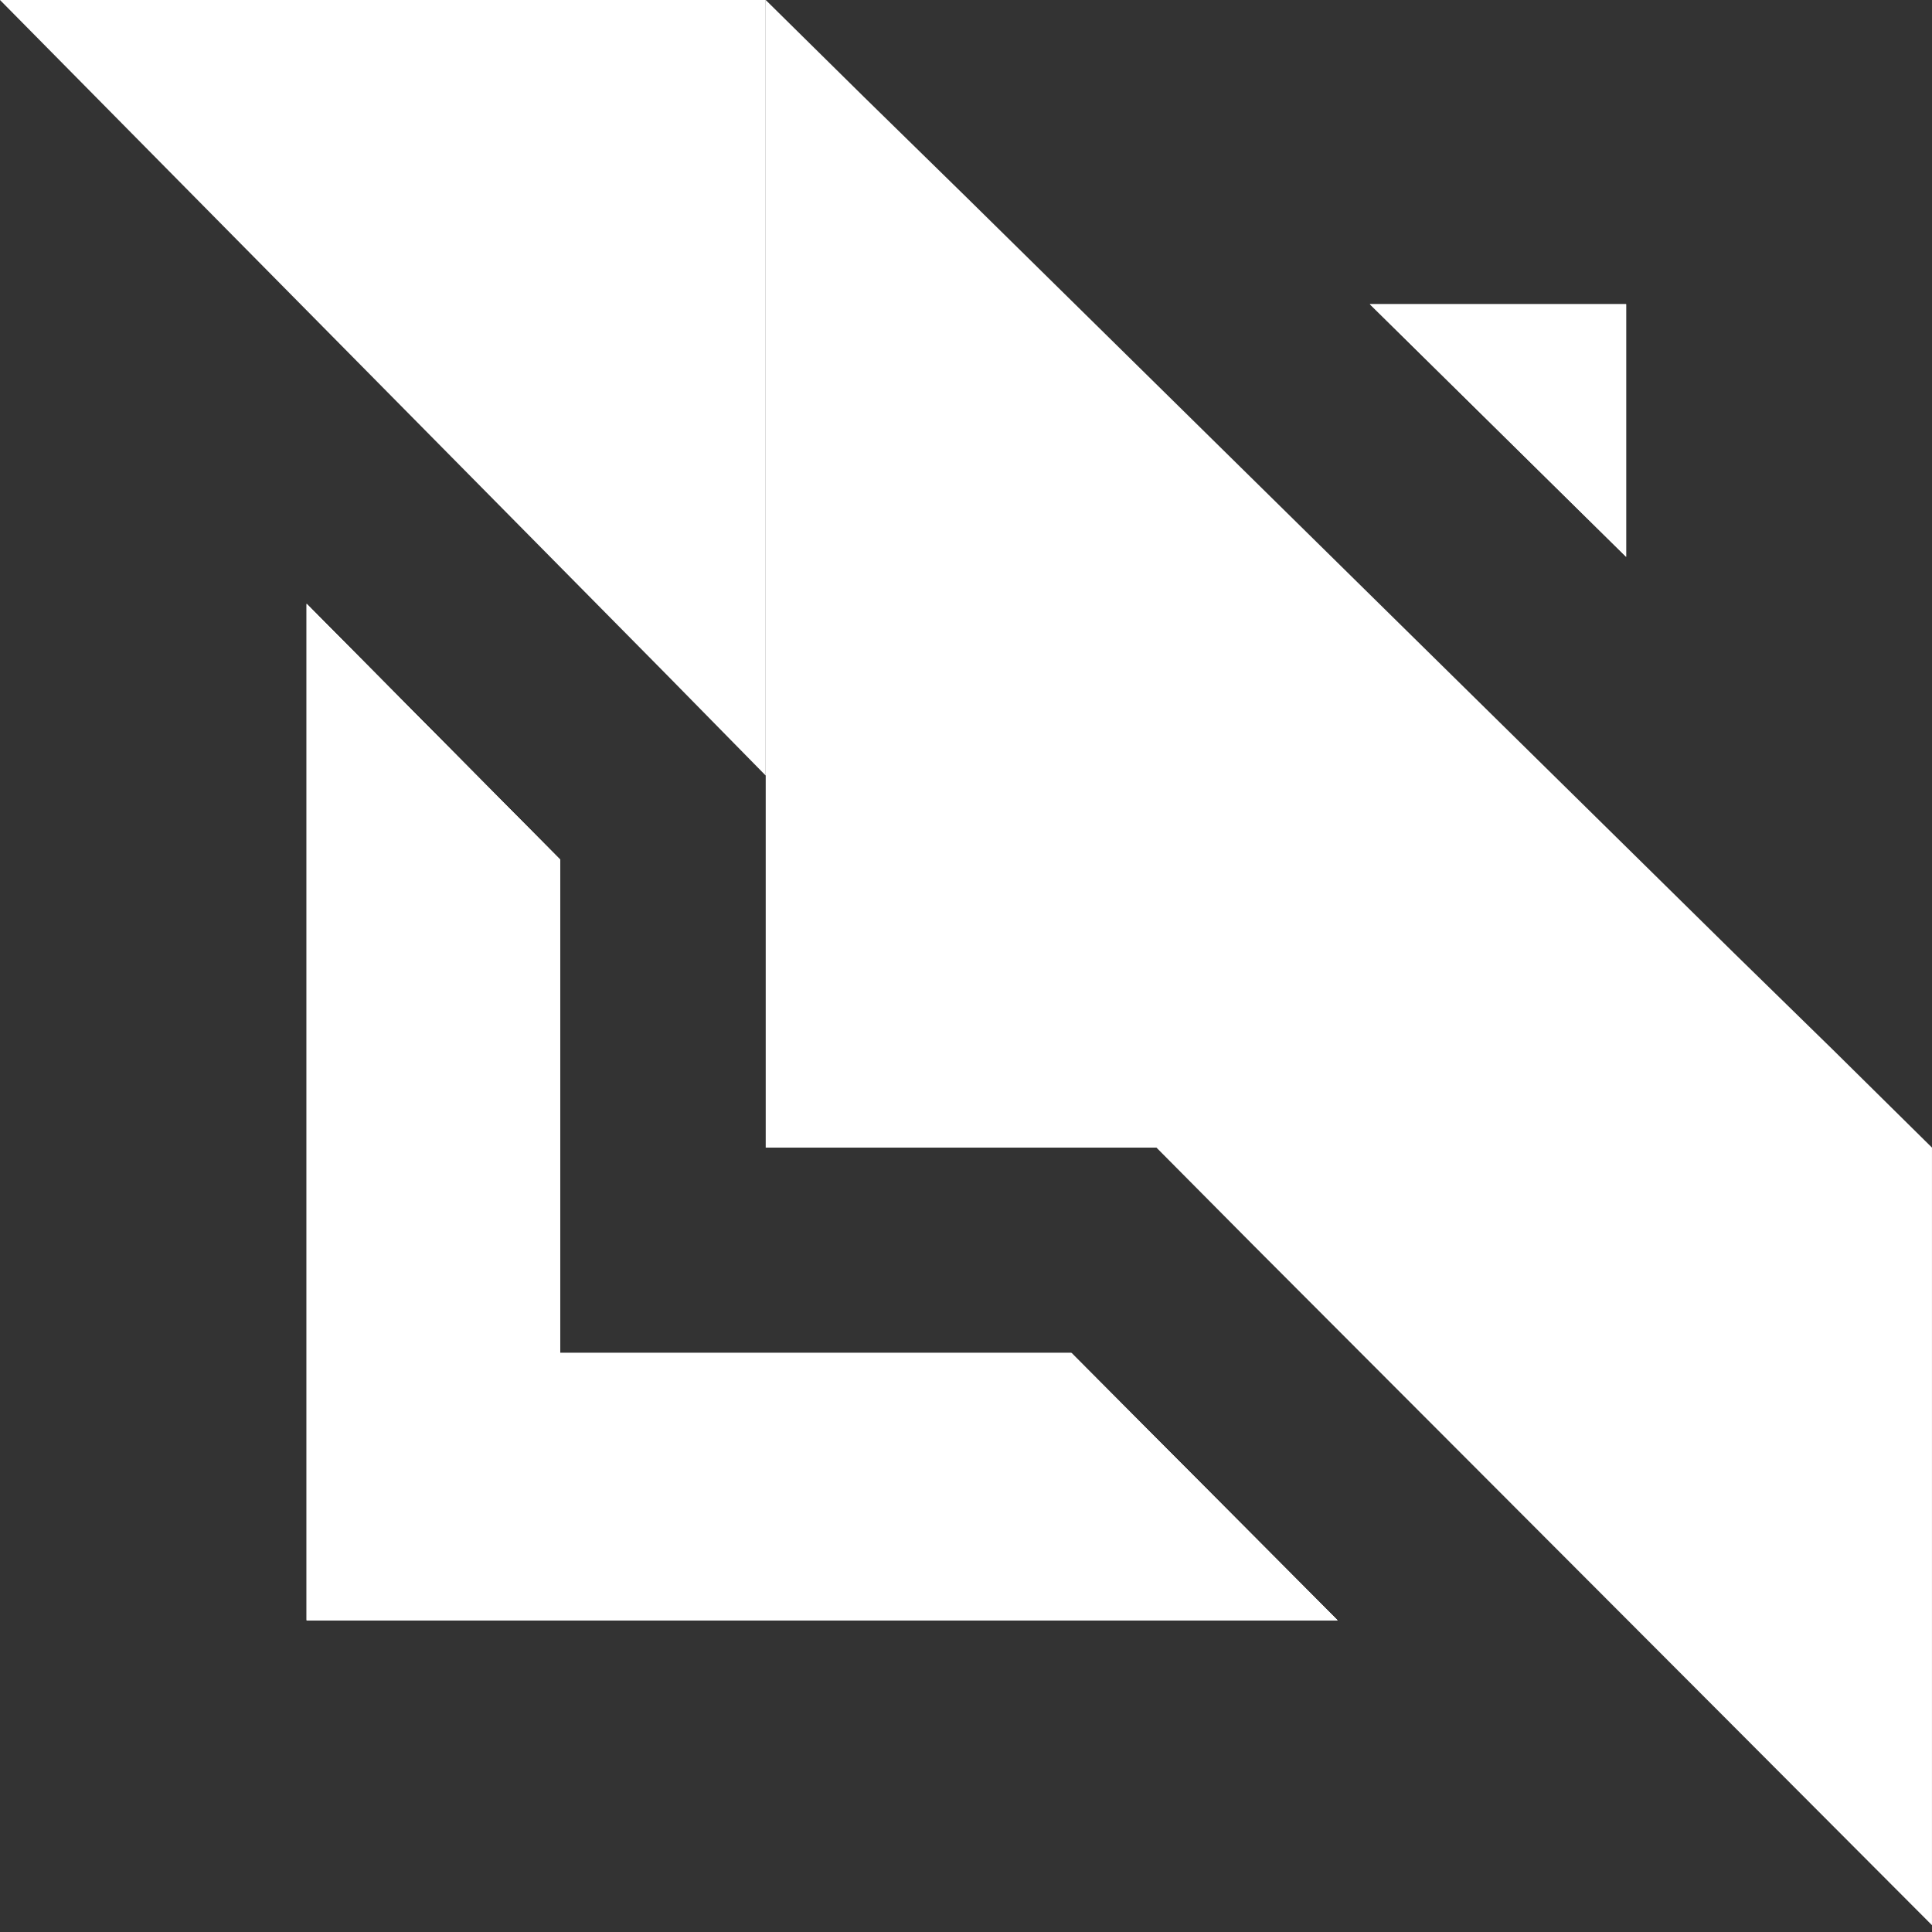
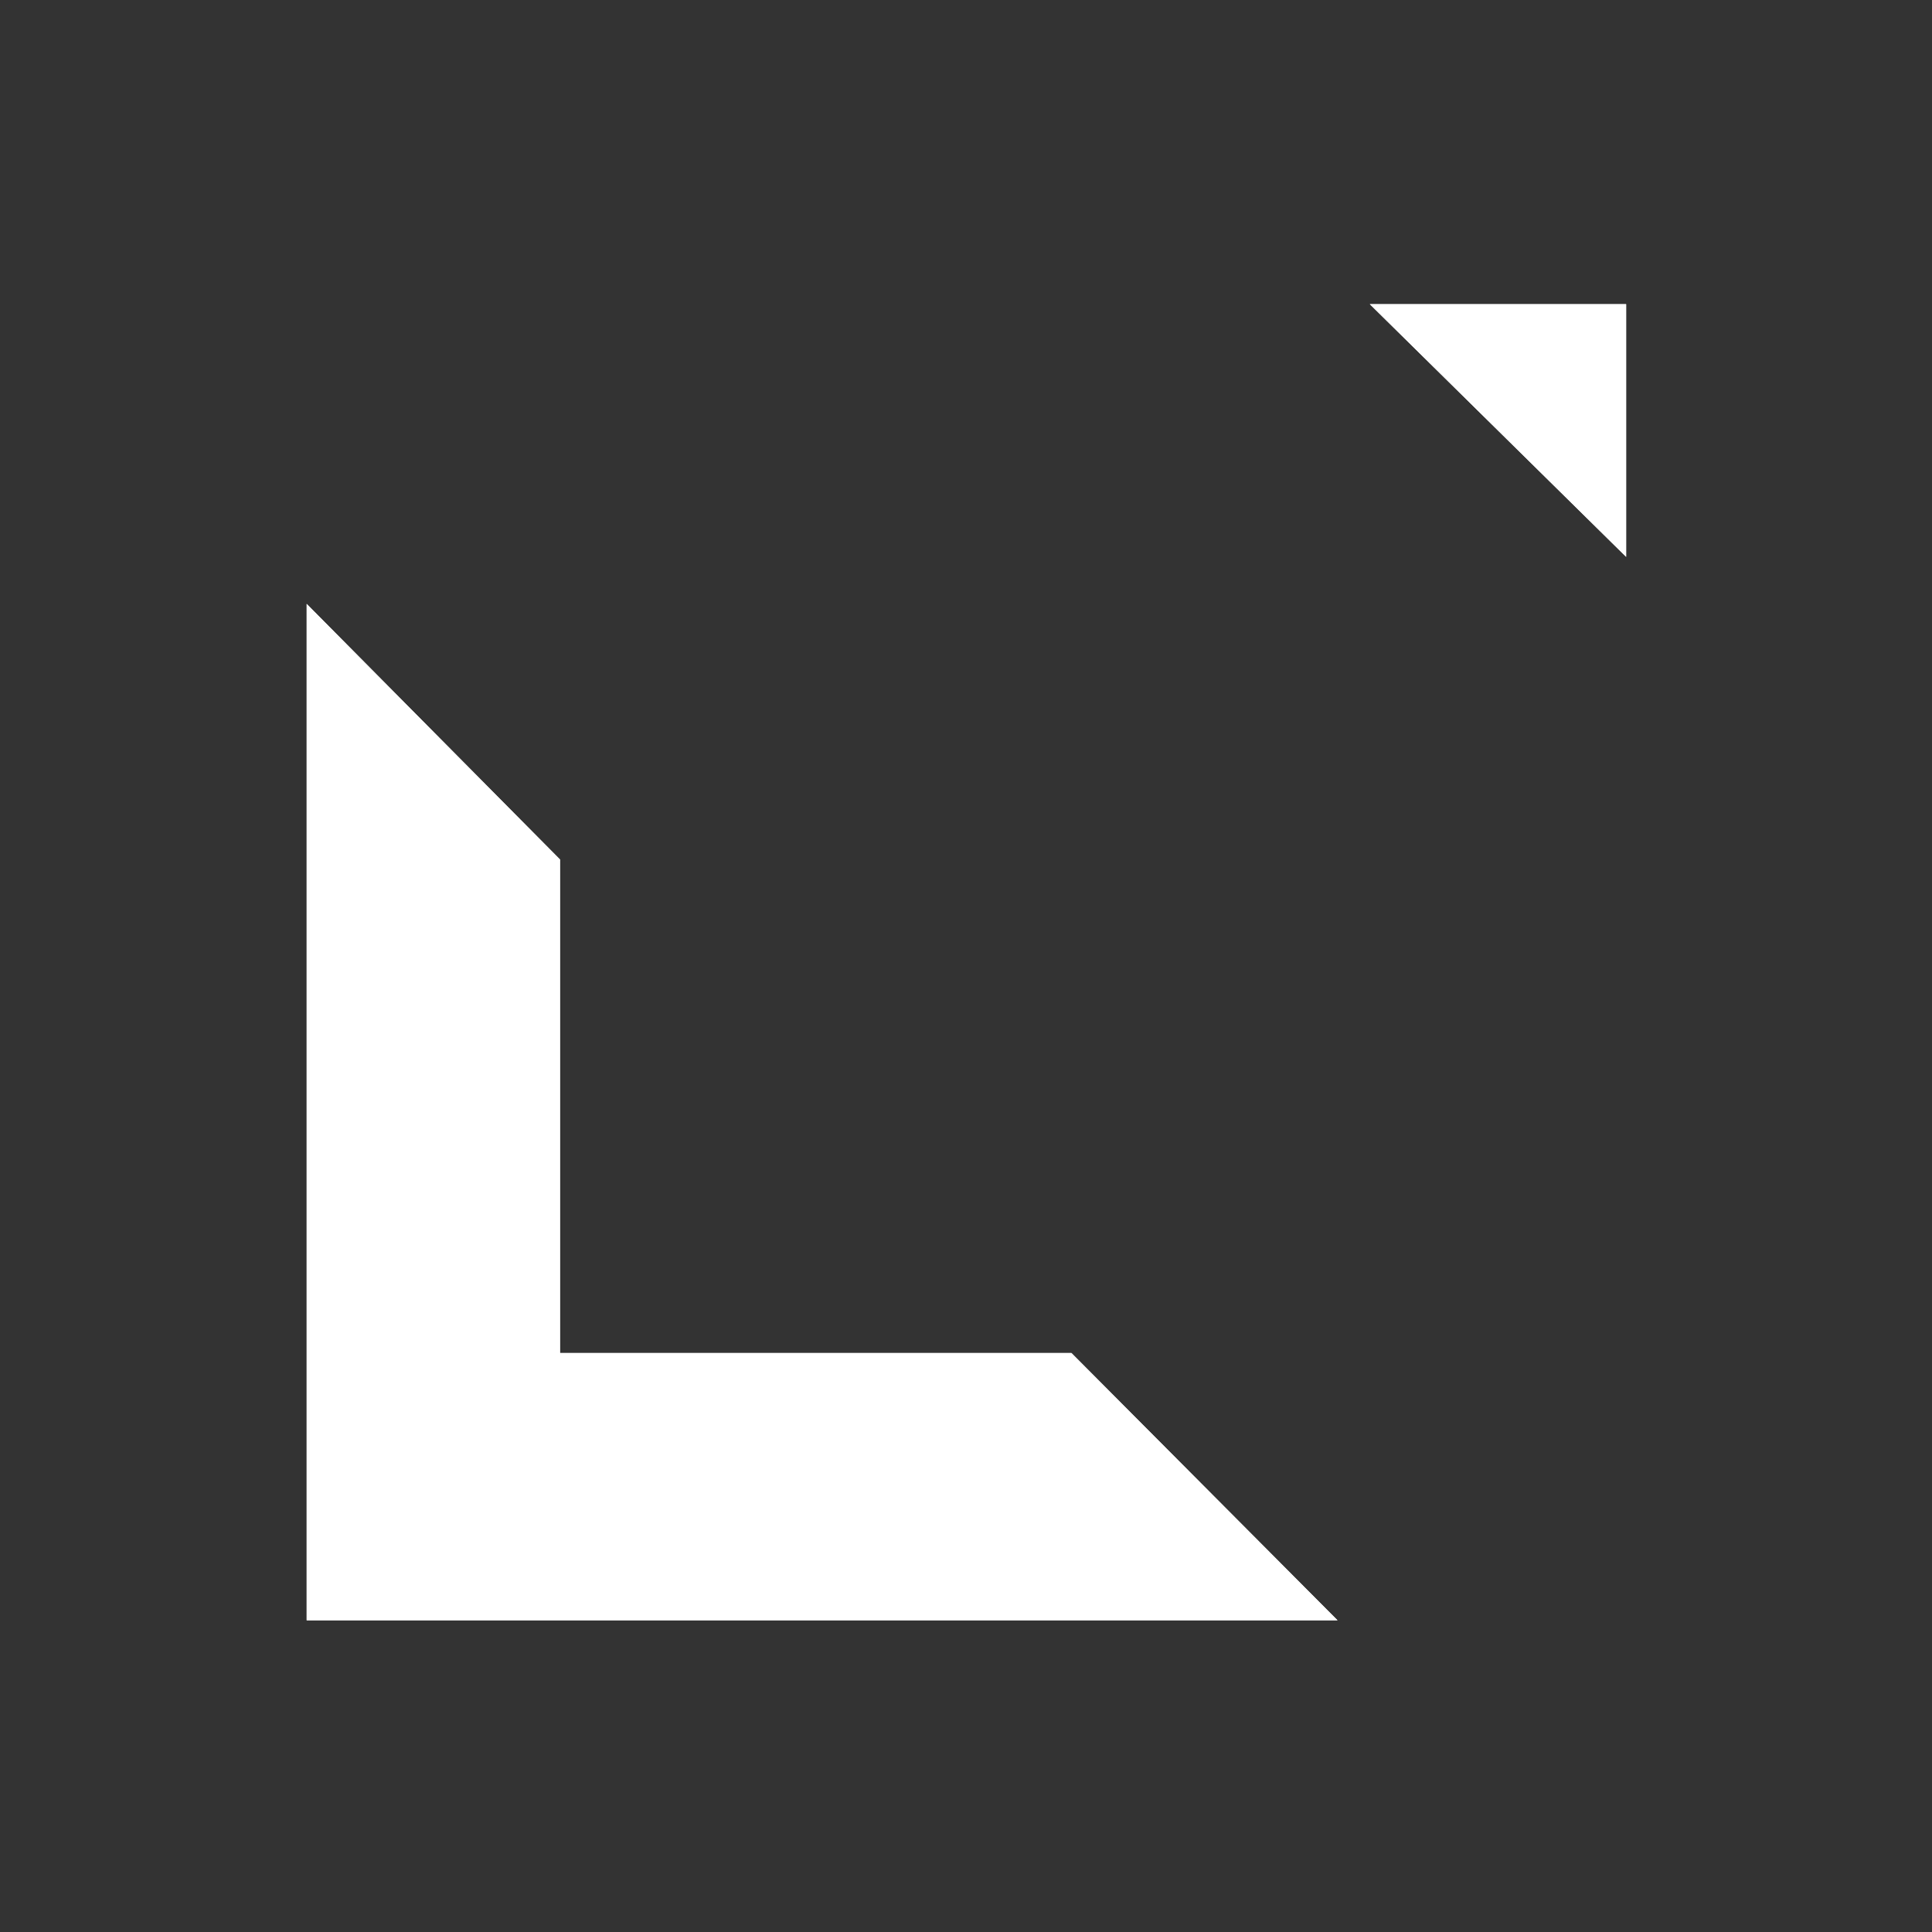
<svg xmlns="http://www.w3.org/2000/svg" width="78" height="78" viewBox="0 0 78 78" fill="none">
  <rect x="0" y="0" width="78" height="78" fill="#333333" stroke="none" />
  <path d="M65.651 12.28V22.481L55.303 12.28H65.651Z" fill="white" />
  <path d="M65.651 12.28V22.481L55.303 12.28H65.651Z" fill="white" />
  <path d="M54 65.417H12.381V24.381L22.609 34.7V54.624H43.255L54 65.417Z" fill="white" />
  <path d="M54 65.417H12.381V24.381L22.609 34.7V54.624H43.255L54 65.417Z" fill="white" />
-   <path d="M54 65.417H12.381V24.381L22.609 34.7V54.624H43.255L54 65.417Z" fill="white" />
-   <path d="M54 65.417H12.381V24.381L22.609 34.7V54.624H43.255L54 65.417Z" fill="white" />
-   <path d="M78 46.333H30.914V0L34.88 3.914L39 7.947L69.995 38.467L73.999 42.381L78 46.333Z" fill="white" />
-   <path d="M30.913 0V31.311L26.951 27.277L8.006 8.104L0 0H30.913Z" fill="white" />
-   <path d="M77.999 46.333V77.725L69.994 69.699L50.614 50.287L46.69 46.333H77.999Z" fill="white" />
</svg>